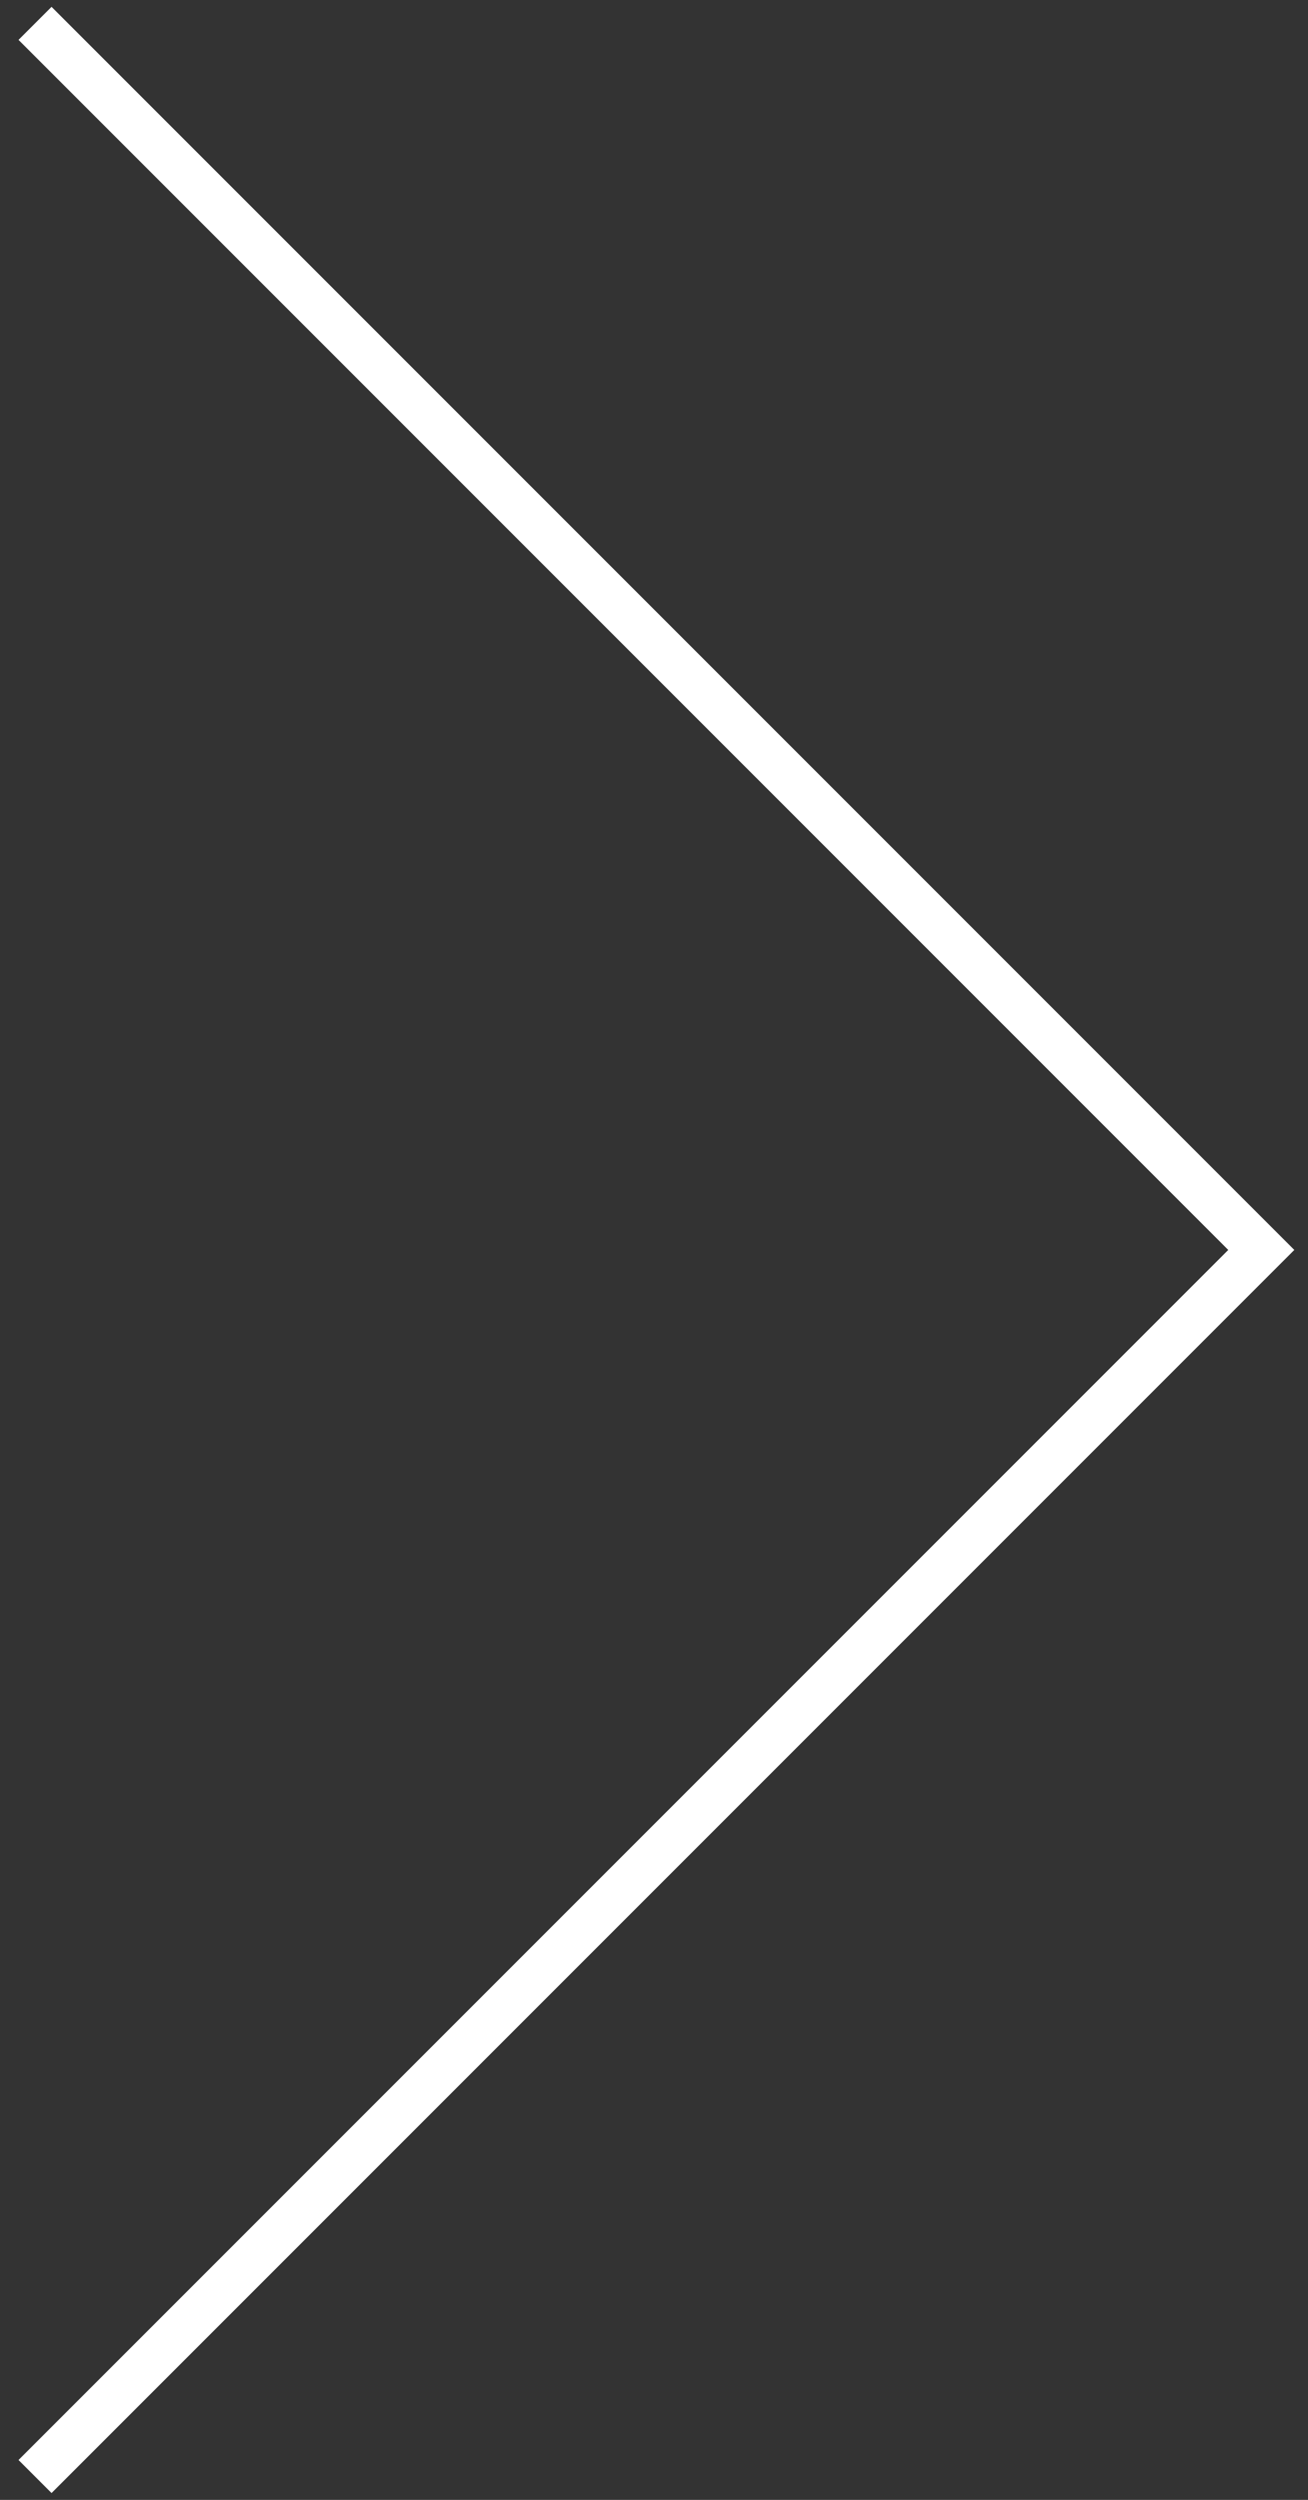
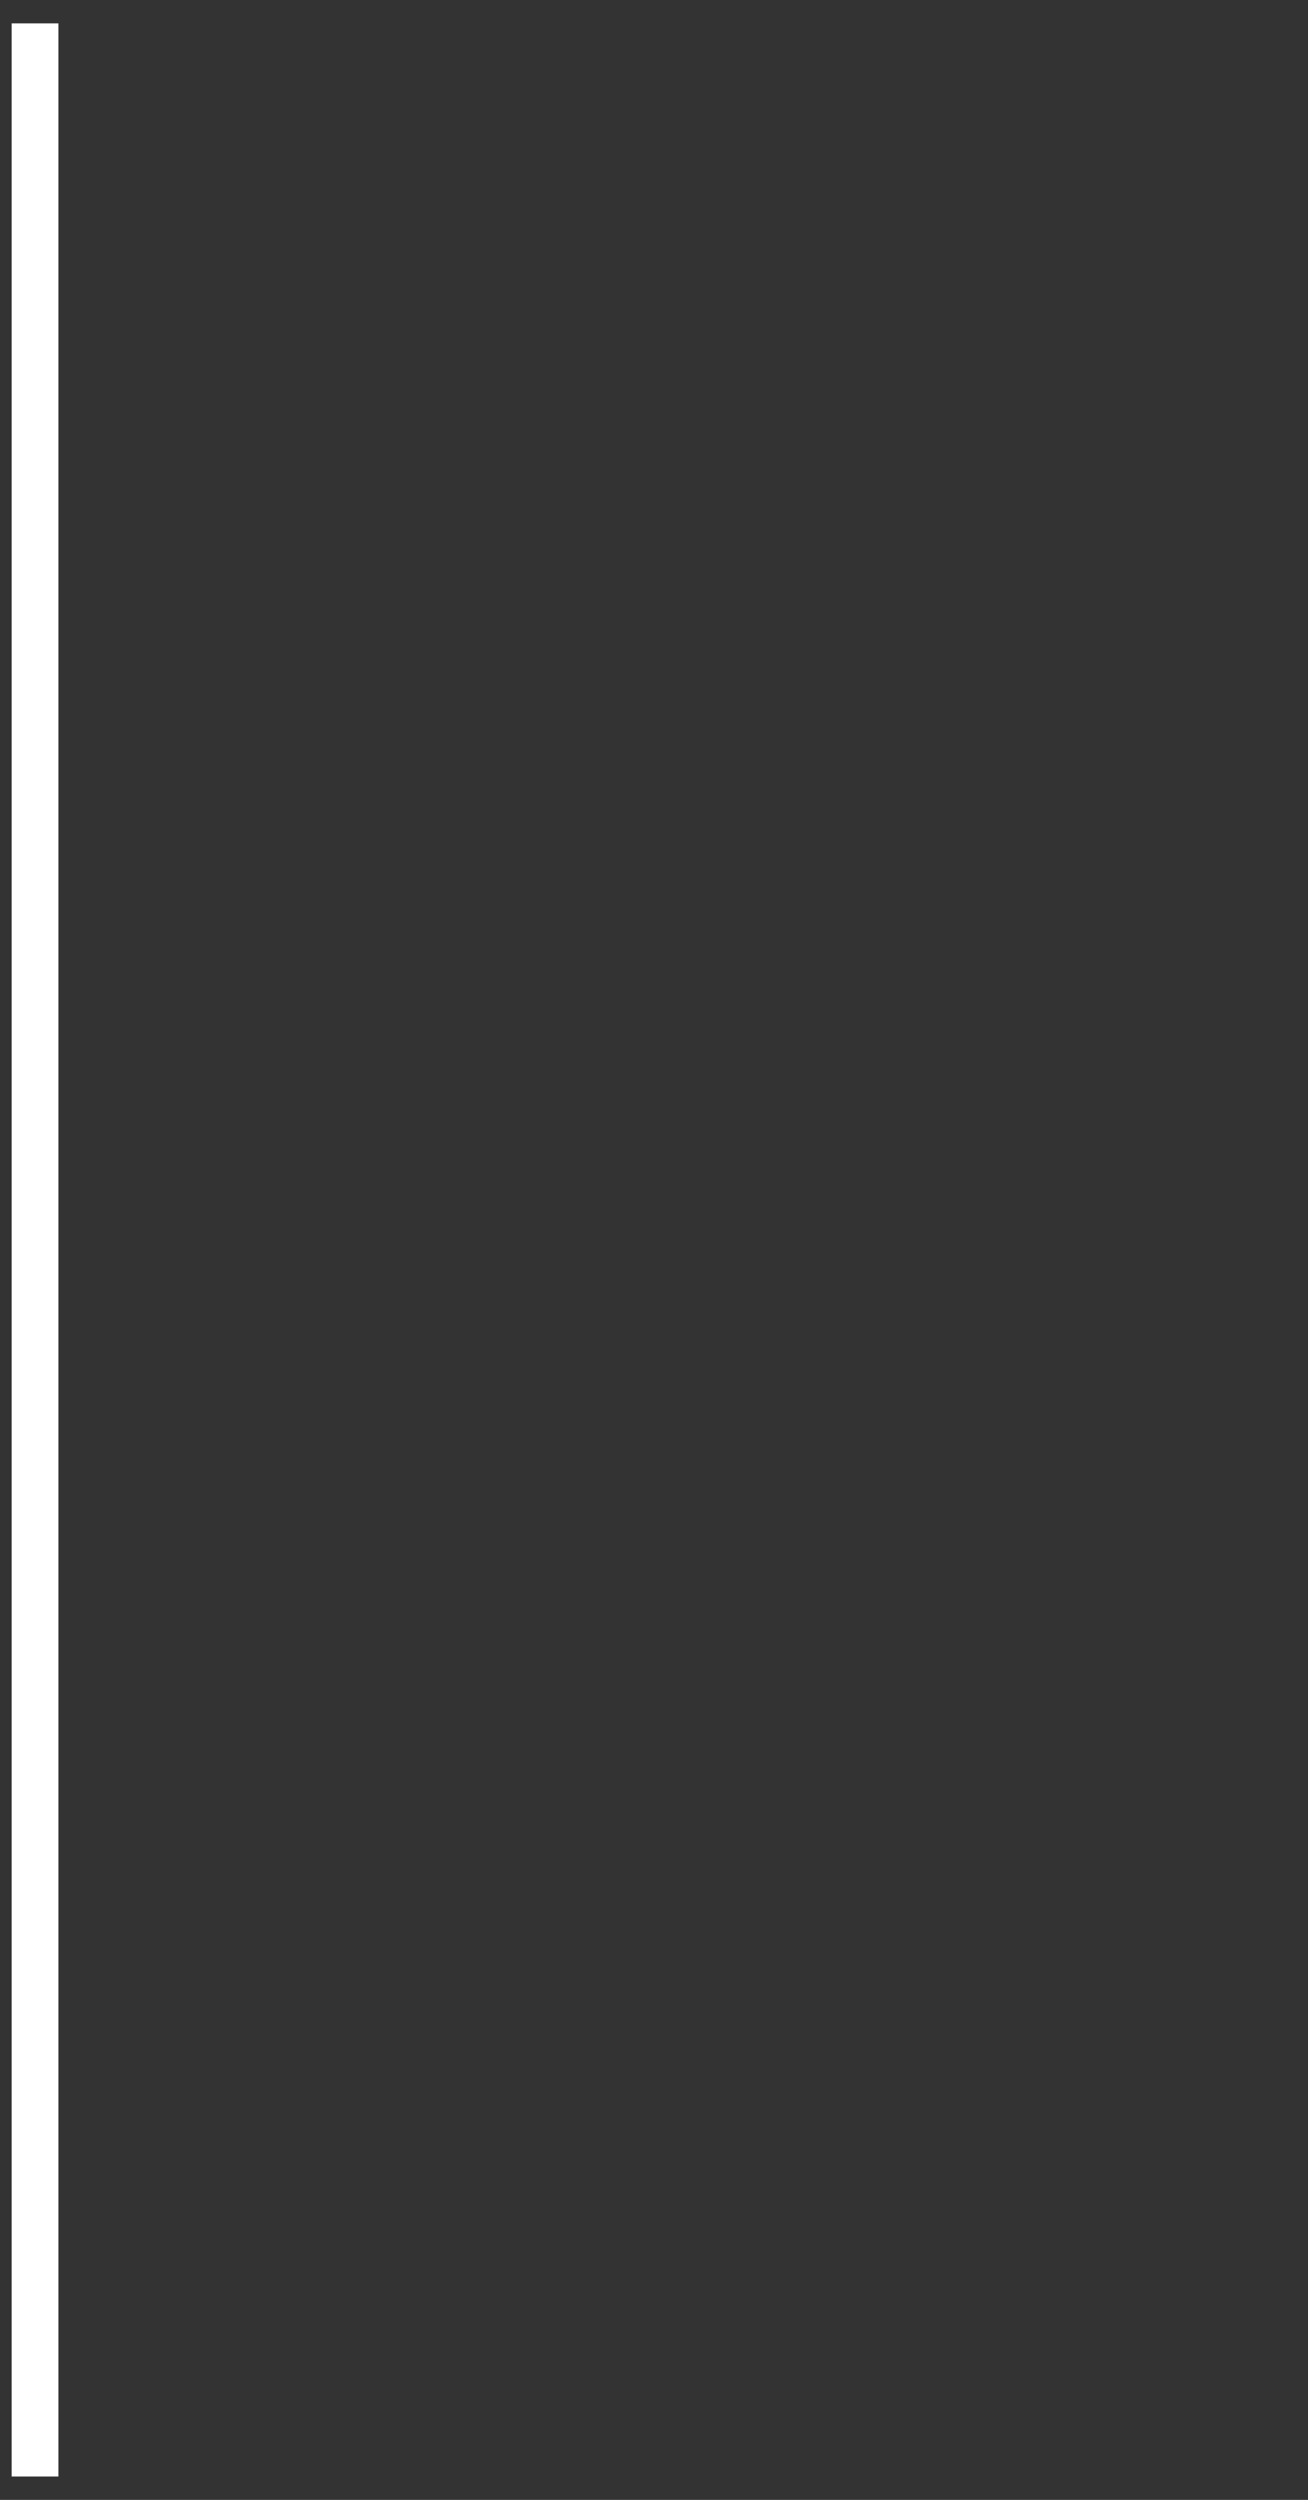
<svg xmlns="http://www.w3.org/2000/svg" width="56" height="107" viewBox="0 0 56 107" fill="none">
  <rect x="0" y="0" width="56" height="107" fill="#333333" stroke="none" />
-   <path d="M1.5 1L54 53.5L1.5 106" stroke="white" stroke-width="2" />
+   <path d="M1.5 1L1.5 106" stroke="white" stroke-width="2" />
</svg>